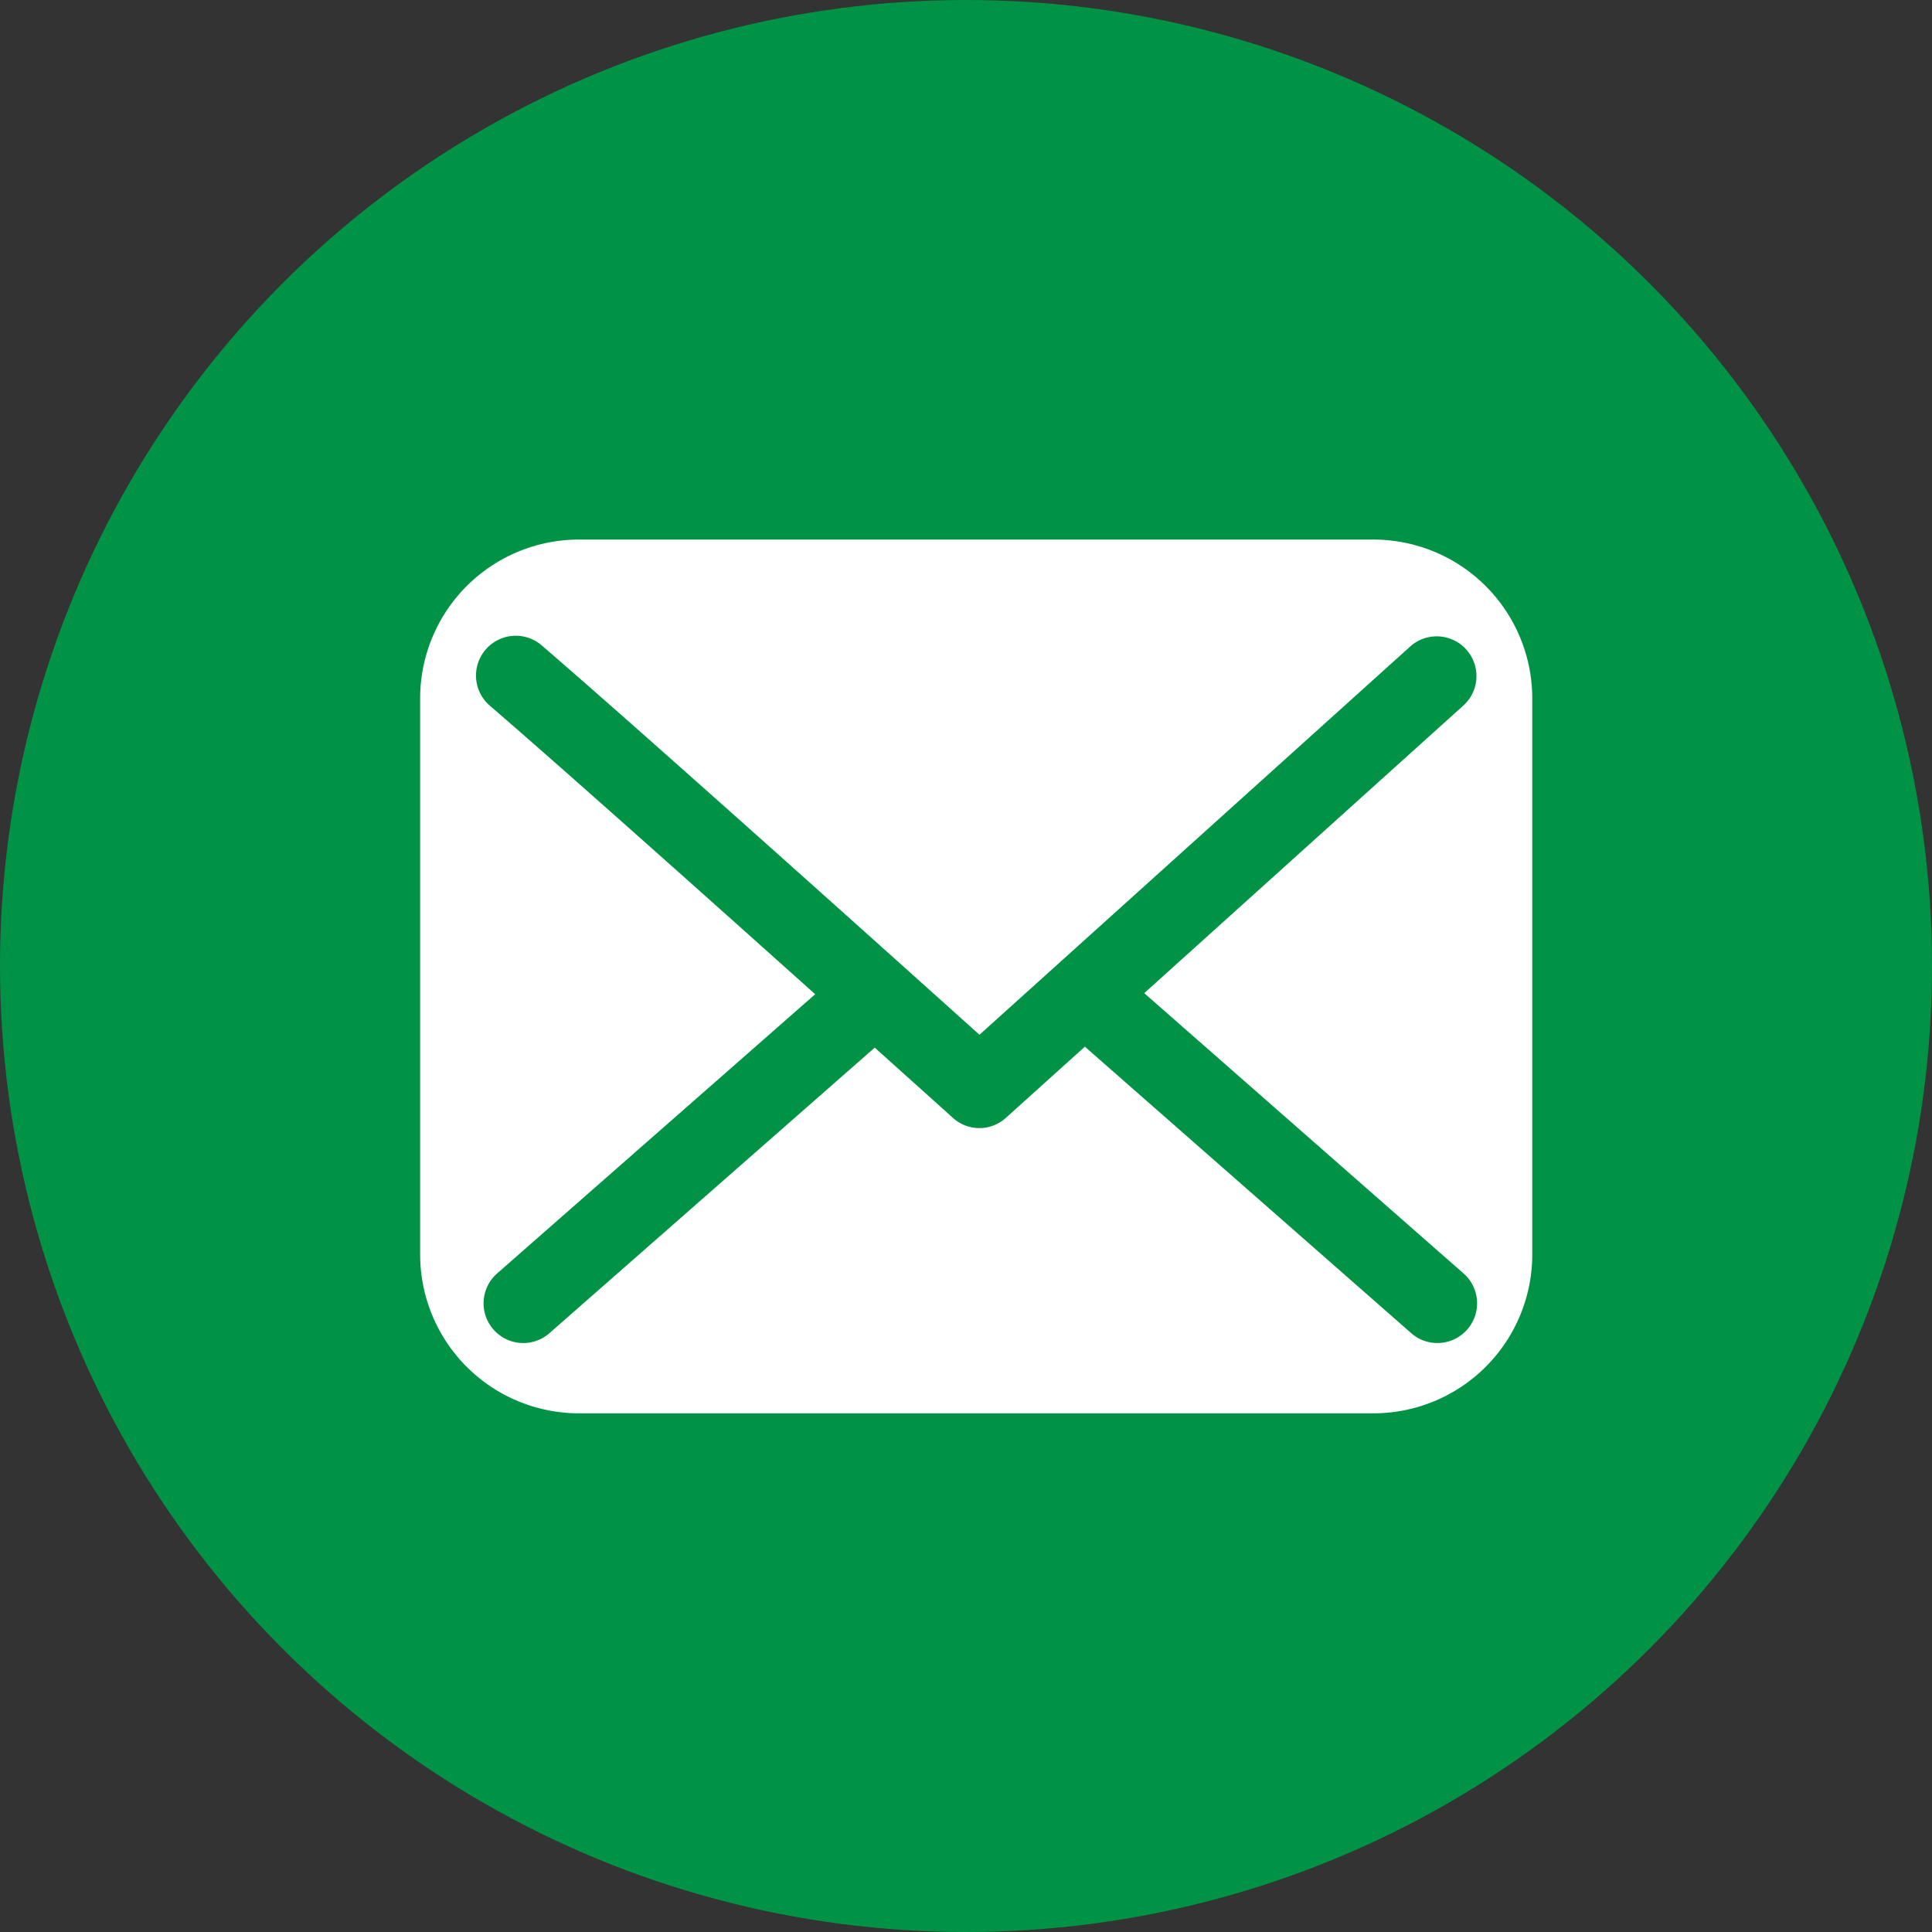
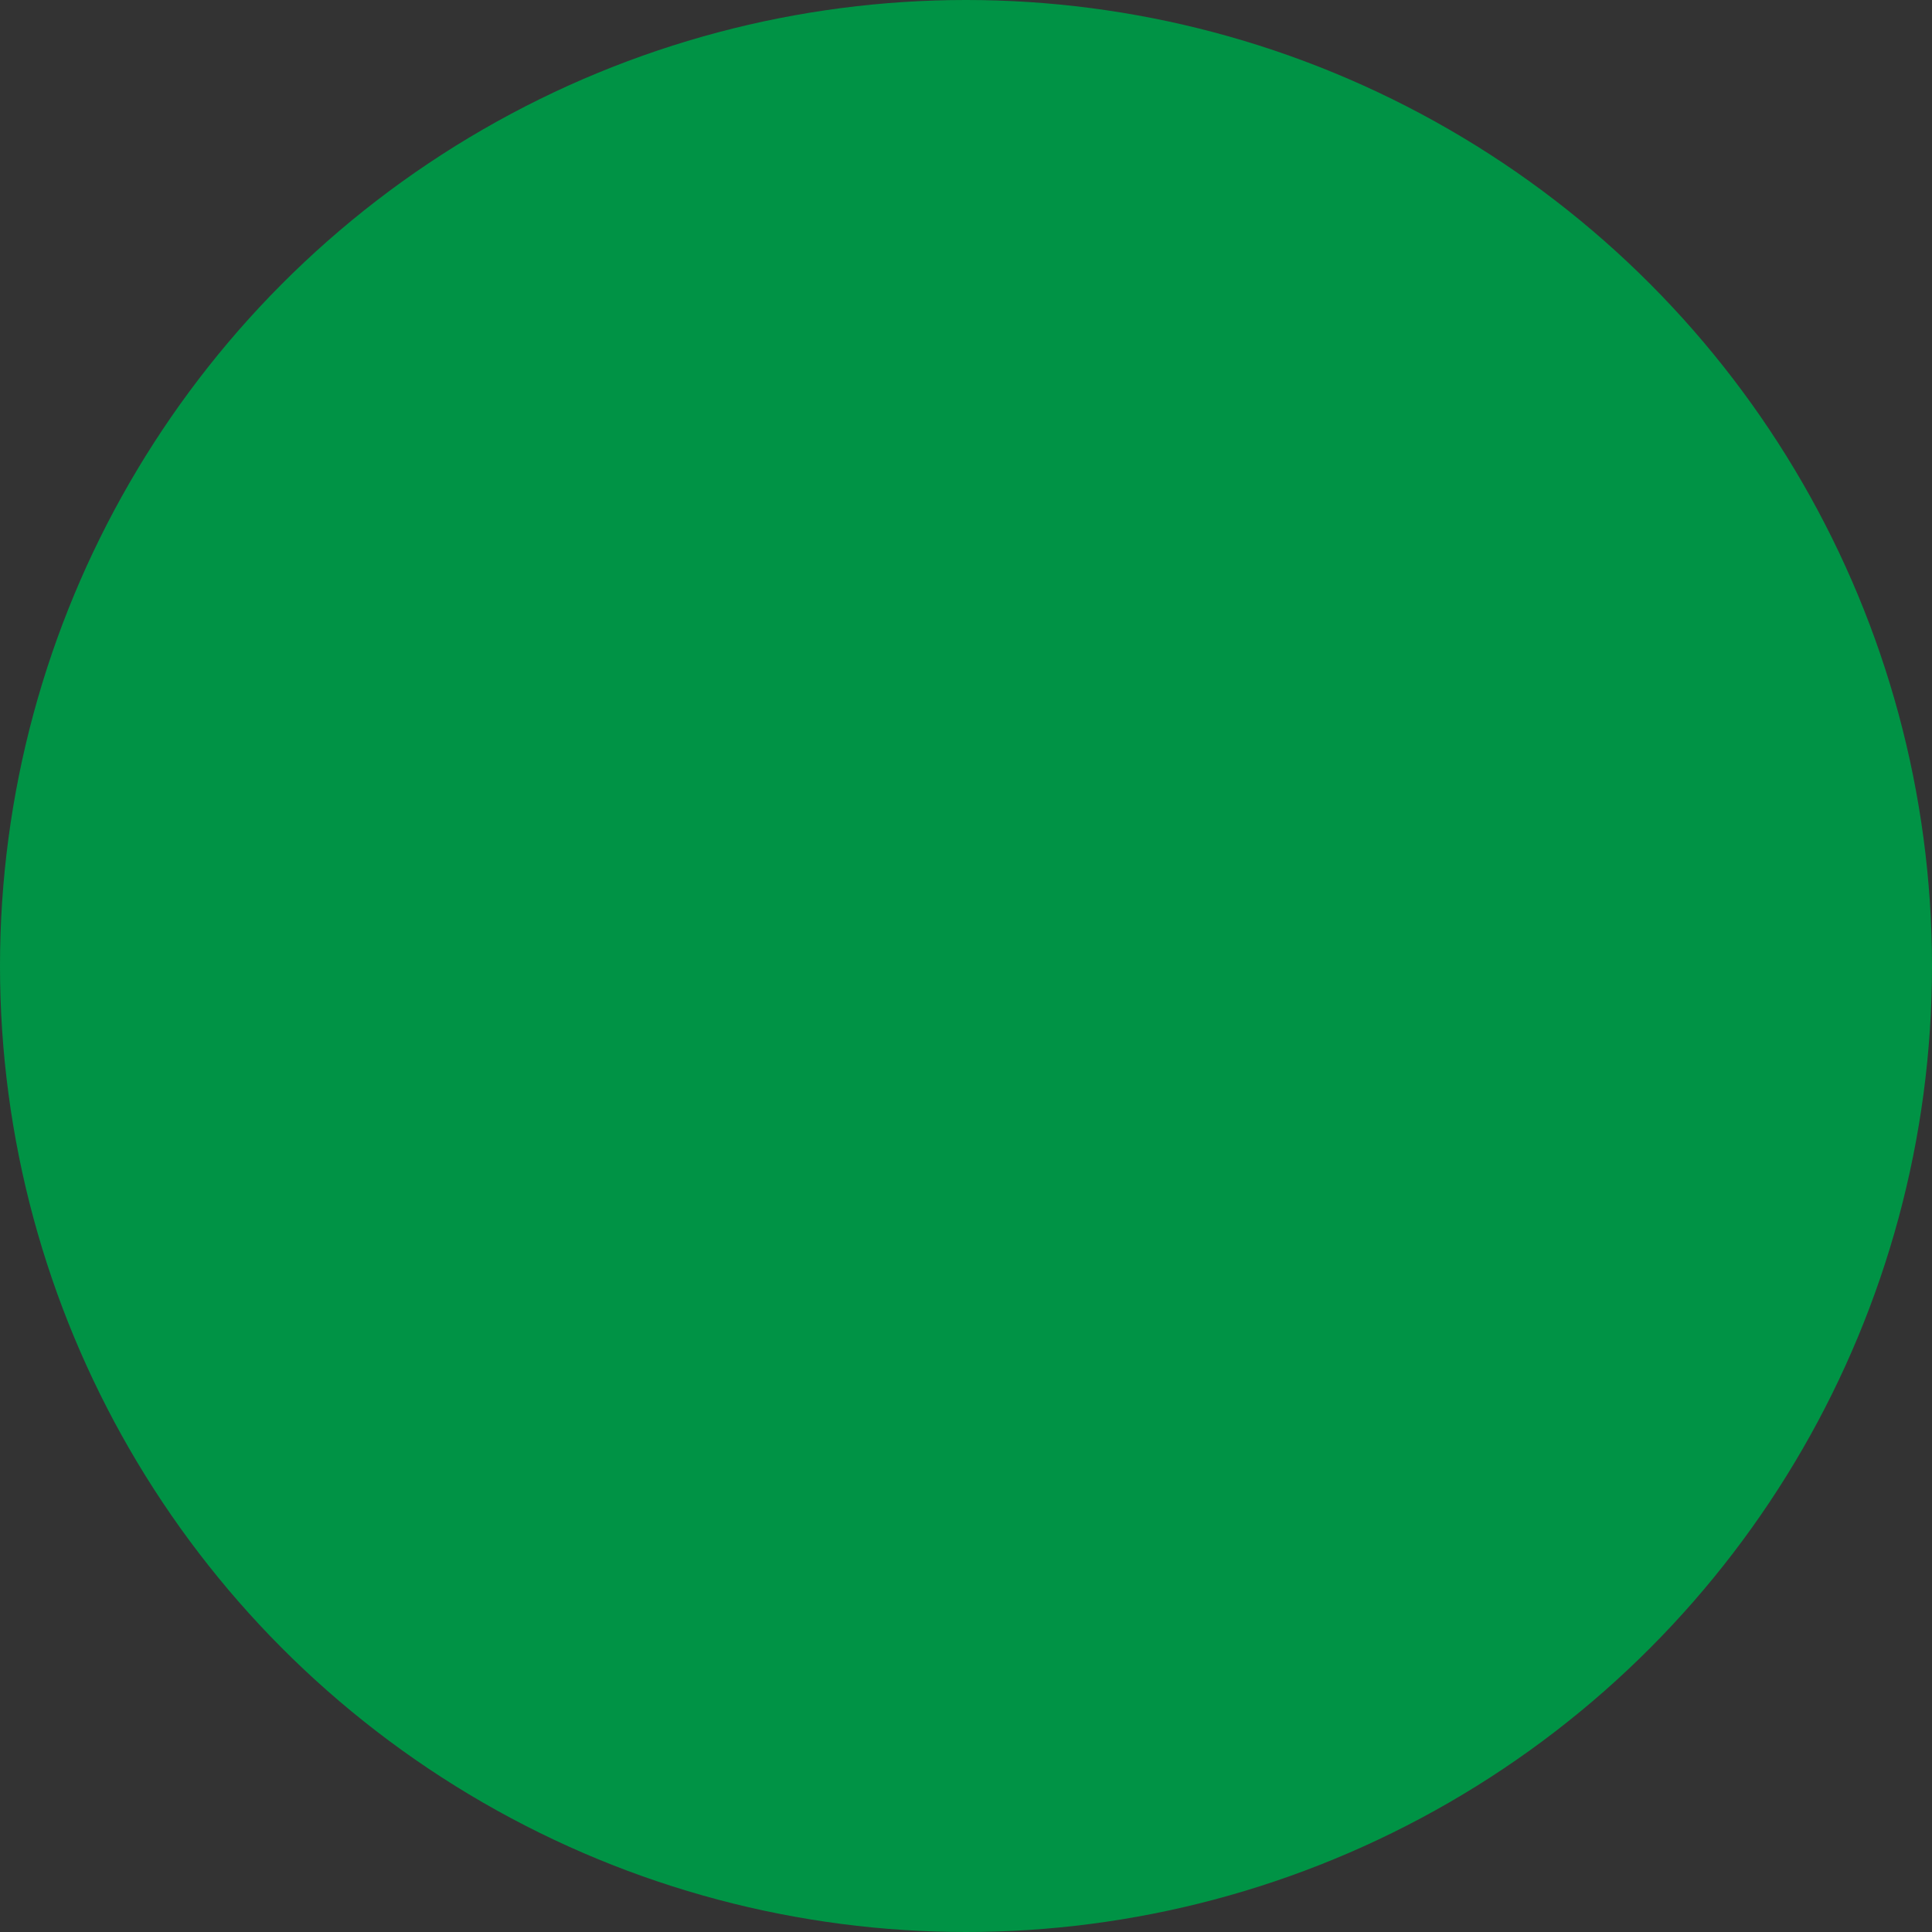
<svg xmlns="http://www.w3.org/2000/svg" width="32" height="32" viewBox="0 0 32 32">
  <rect x="0" y="0" width="32" height="32" fill="#333333" stroke="none" />
  <g transform="translate(5138 -8073)">
    <circle cx="16" cy="16" r="16" transform="translate(-5138 8073)" fill="#009345" />
    <g transform="translate(-5131.041 8081.937)">
-       <path d="M2.631,0H15.788A2.631,2.631,0,0,1,18.42,2.631v9.21a2.631,2.631,0,0,1-2.631,2.631H2.631A2.631,2.631,0,0,1,0,11.841V2.631A2.631,2.631,0,0,1,2.631,0Z" fill="#fff" />
-       <path d="M1093.521,47.068a.656.656,0,0,1-.44-.169c-.057-.051-5.713-5.142-7.67-6.827a.658.658,0,0,1,.858-1c1.645,1.416,5.874,5.212,7.251,6.45l7.146-6.441a.658.658,0,0,1,.881.977l-7.586,6.837A.656.656,0,0,1,1093.521,47.068Z" transform="translate(-1084.256 -37.32)" fill="#009345" />
      <path d="M1085.855,51.312a.658.658,0,0,1-.434-1.152l5.5-4.828a.658.658,0,1,1,.868.988l-5.5,4.828A.656.656,0,0,1,1085.855,51.312Z" transform="translate(-1084.147 -38.004)" fill="#009345" />
-       <path d="M1091.35,51.312a.655.655,0,0,1-.434-.164l-5.5-4.828a.658.658,0,0,1,.868-.988l5.5,4.828a.658.658,0,0,1-.434,1.152Z" transform="translate(-1074.501 -38.004)" fill="#009345" />
    </g>
  </g>
</svg>